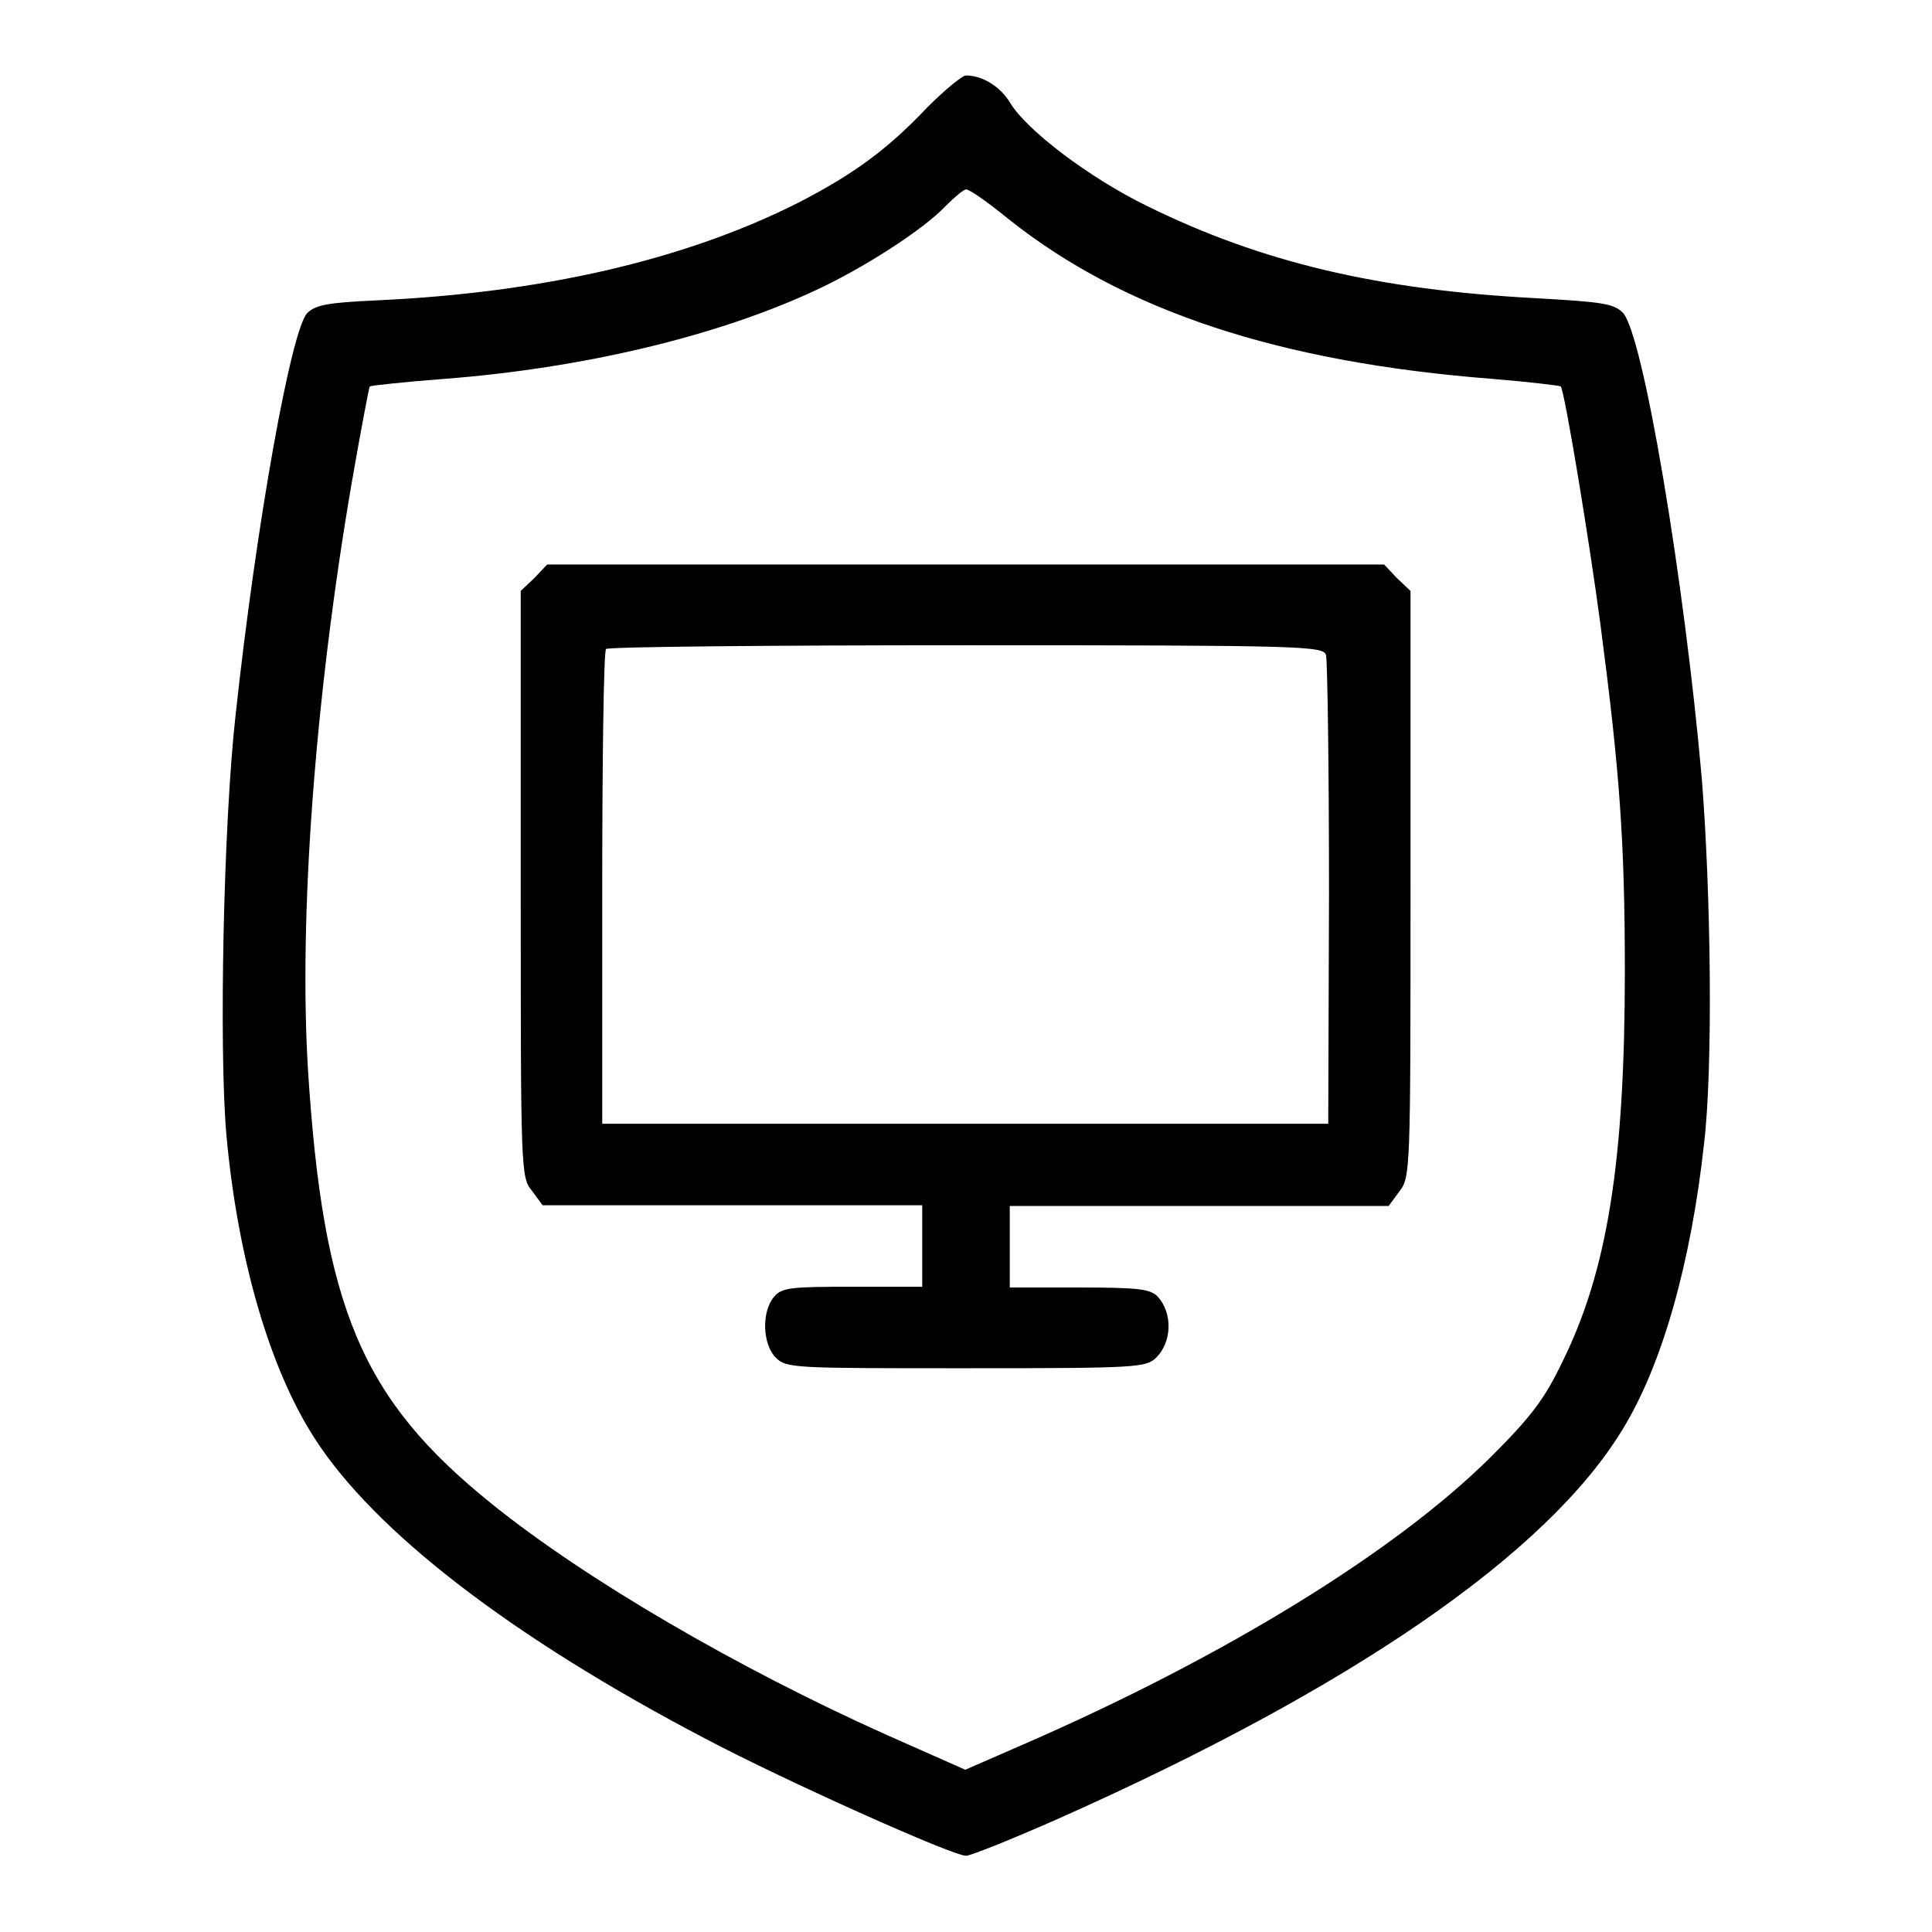
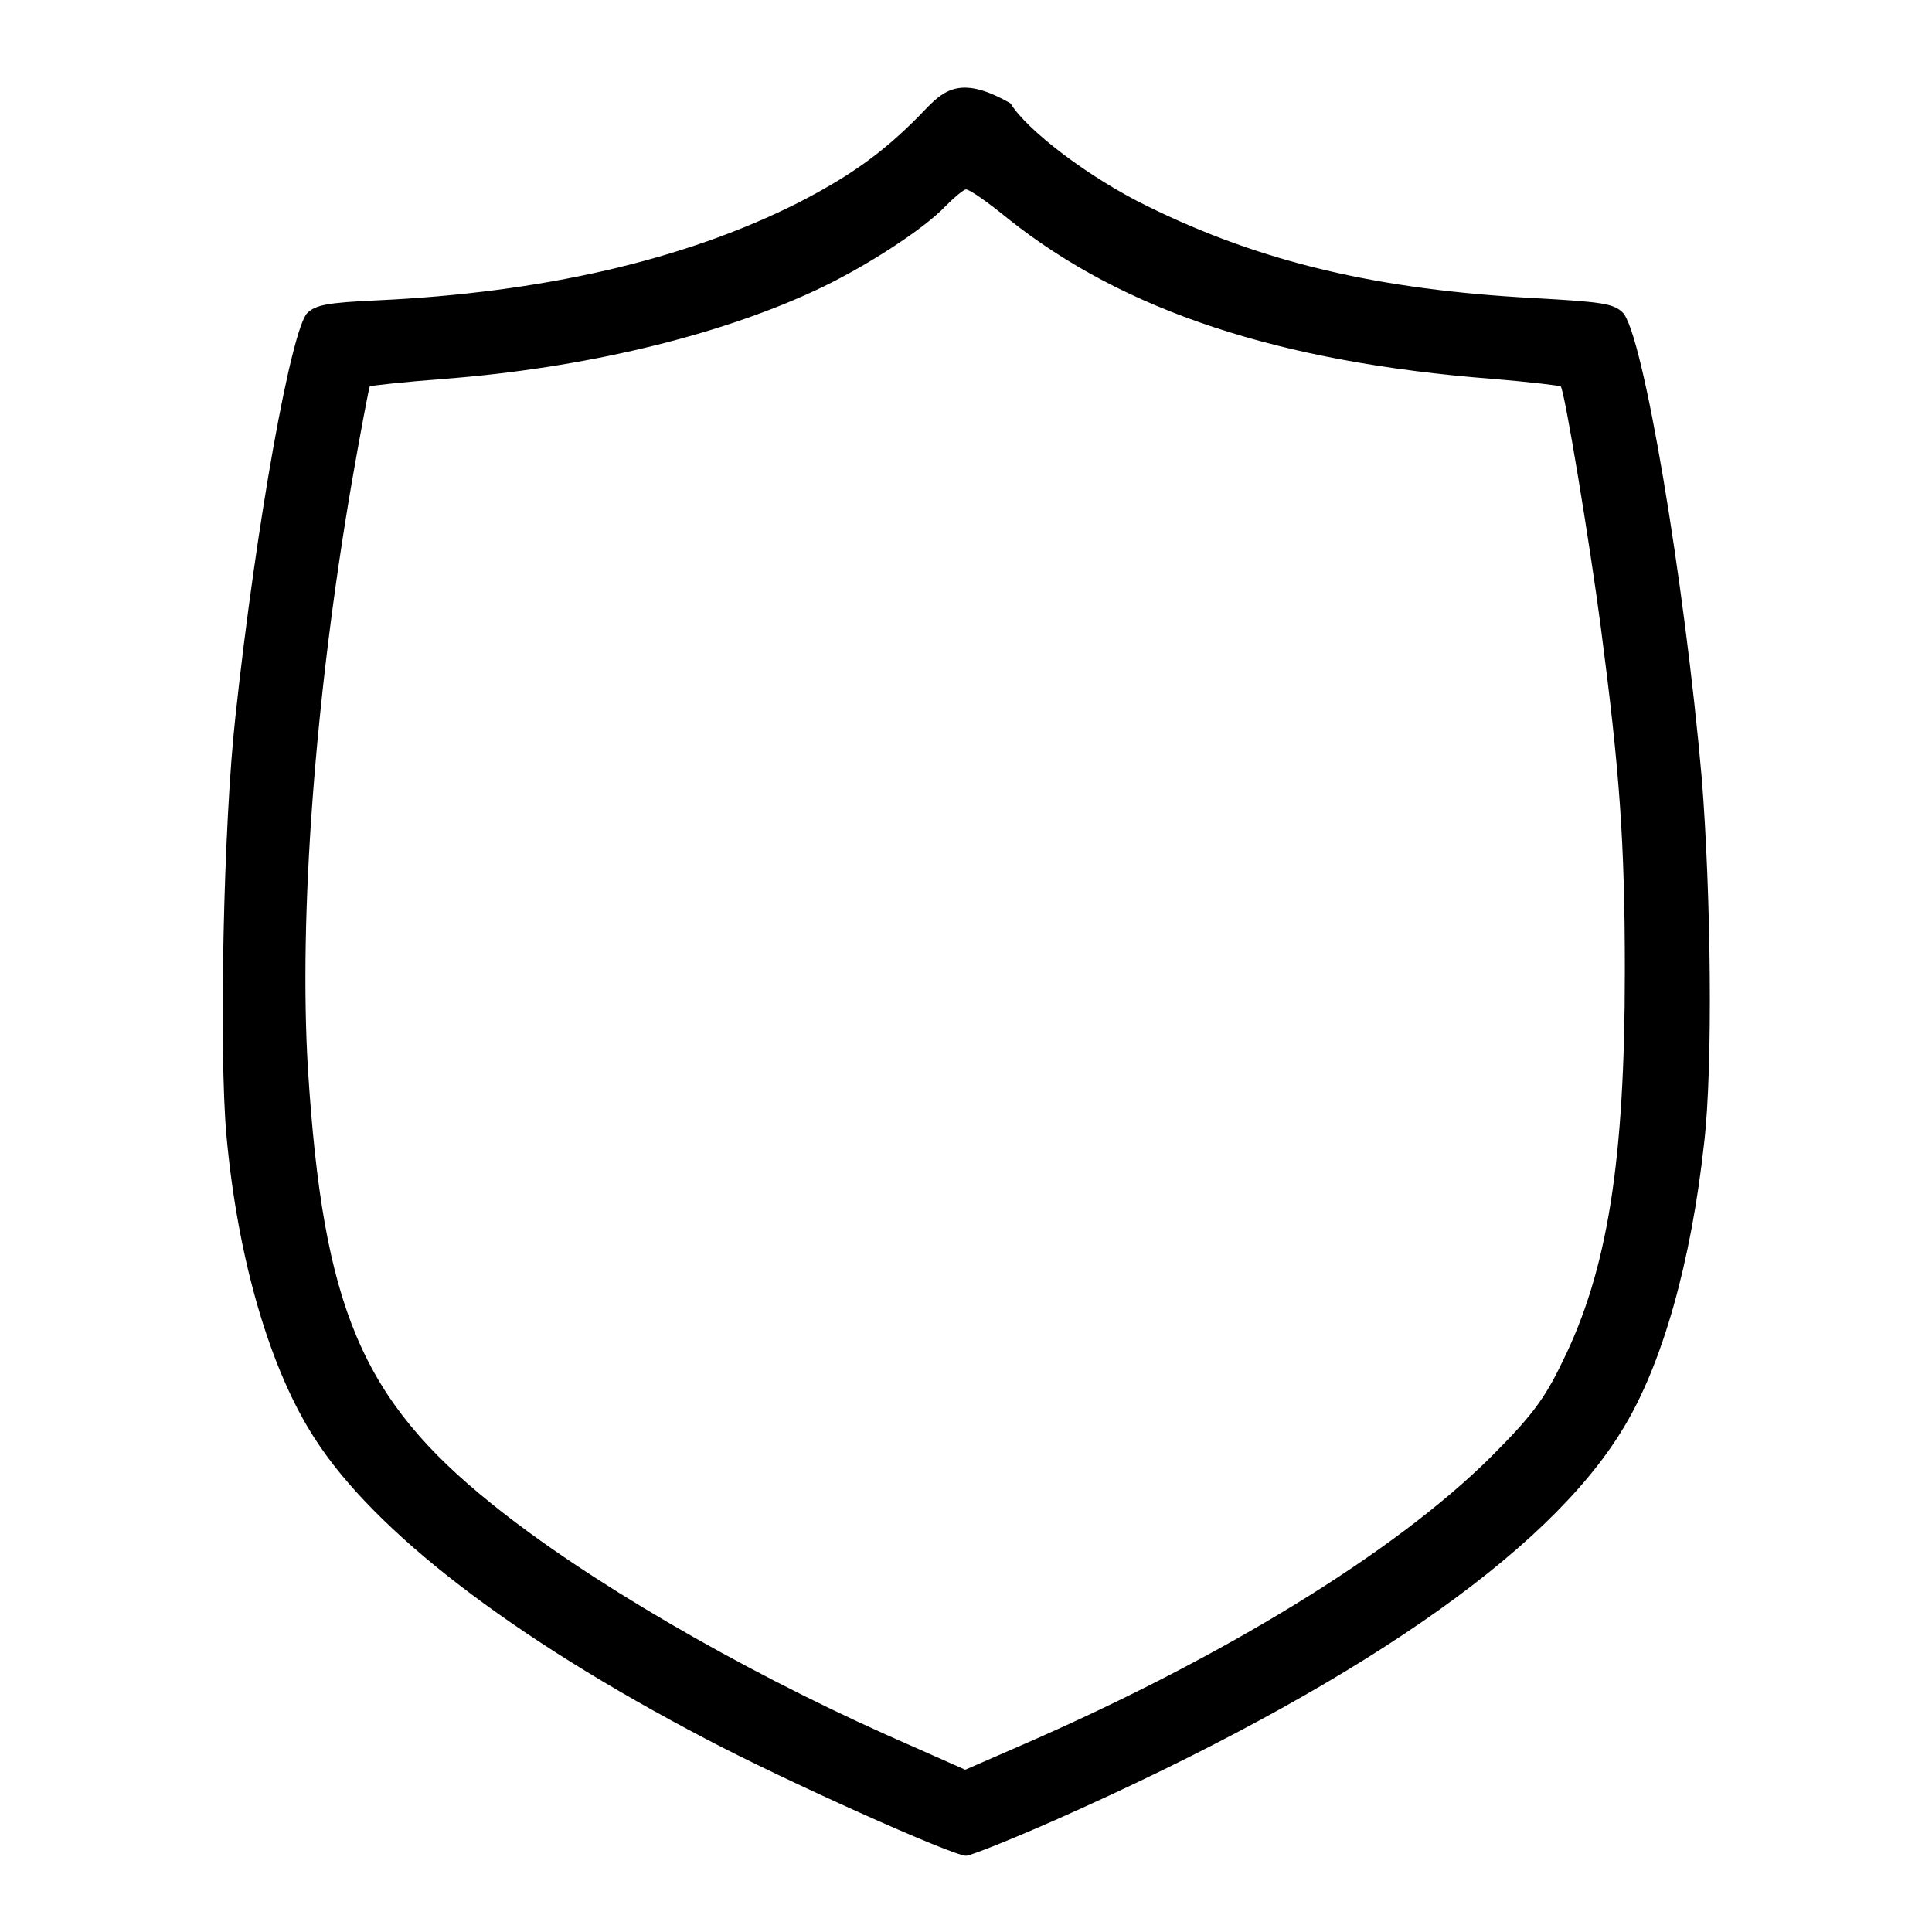
<svg xmlns="http://www.w3.org/2000/svg" version="1.1" x="0px" y="0px" viewBox="0 0 256 256" enable-background="new 0 0 256 256" xml:space="preserve">
  <g>
    <g>
      <g>
-         <path fill="#000000" d="M122.9,14.2c-5.3,5.6-9.8,8.9-17.2,12.7c-15.1,7.6-34,11.9-55.8,12.9c-6.5,0.3-8.1,0.6-9.2,1.7C38.6,43.7,34,69,31.2,94.9c-1.6,14.4-2.2,44.2-1.2,55.5c1.5,16.5,5.8,31.1,11.7,40.2c7.9,12.3,26,26.3,51.8,39.8c10.4,5.5,32.7,15.5,34.5,15.5c0.6,0,6.1-2.2,12.2-4.9c38.9-17.3,64.8-35.1,74.8-51.6c5.3-8.6,9.1-22.3,10.8-37.9c1.2-10.1,0.9-33.2-0.3-48.3C223.2,77,217.7,44,215,41.4c-1.2-1.2-2.9-1.4-11.7-1.9c-20.6-1.1-36.1-4.7-51.3-12.2c-7.6-3.7-15.9-10-18.1-13.6c-1.3-2.2-3.7-3.7-5.9-3.7C127.5,10,125.2,11.9,122.9,14.2z M133.6,29c15.3,12.2,35.9,19,64.1,21.2c4.9,0.4,9,0.9,9.1,1c0.5,0.4,3.9,21.1,5.3,31.8c2.5,19.1,3.2,28.4,3.2,45.7c0,25.2-2.3,39.7-8.3,51.8c-2.4,5-4.2,7.3-9.5,12.6c-12.7,12.6-35.4,26.5-61.8,38l-7.8,3.4l-10.6-4.7c-19.6-8.8-39.7-20.5-52.1-30.5c-17.3-13.9-22.4-26-24.4-57.7c-1.2-20.1,0.9-49,5.8-77.6c1.2-6.9,2.3-12.7,2.4-12.8c0.1-0.1,4.6-0.6,9.9-1c18.2-1.4,36-5.6,49.1-11.7c6.3-2.9,14.4-8.1,17.3-11.2c1.2-1.2,2.4-2.2,2.7-2.2C128.5,25.1,130.9,26.8,133.6,29z" />
-         <path fill="#000000" d="M70.8,76.6L69,78.3v38.8c0,38.1,0,38.9,1.5,40.7l1.4,1.9h25.2h25.1v5.4v5.4H113c-8.1,0-9.4,0.1-10.4,1.3c-1.7,1.9-1.6,6.3,0.2,8.1c1.4,1.4,2.4,1.4,25.2,1.4s23.8-0.1,25.2-1.4c2.1-2.1,2.2-5.9,0.2-8.1c-1-1-2.5-1.2-10.4-1.2h-9.2v-5.4v-5.4h25.1H184l1.4-1.9c1.5-1.9,1.5-2.6,1.5-40.7V78.3l-1.8-1.7l-1.7-1.8H128H72.5L70.8,76.6z M175.7,86.8c0.2,0.7,0.4,15,0.4,31.7l-0.1,30.4h-48.1H79.8v-31.2c0-17.2,0.2-31.4,0.5-31.7c0.2-0.3,21.7-0.5,47.8-0.5C172.5,85.5,175.4,85.6,175.7,86.8z" />
+         <path fill="#000000" d="M122.9,14.2c-5.3,5.6-9.8,8.9-17.2,12.7c-15.1,7.6-34,11.9-55.8,12.9c-6.5,0.3-8.1,0.6-9.2,1.7C38.6,43.7,34,69,31.2,94.9c-1.6,14.4-2.2,44.2-1.2,55.5c1.5,16.5,5.8,31.1,11.7,40.2c7.9,12.3,26,26.3,51.8,39.8c10.4,5.5,32.7,15.5,34.5,15.5c0.6,0,6.1-2.2,12.2-4.9c38.9-17.3,64.8-35.1,74.8-51.6c5.3-8.6,9.1-22.3,10.8-37.9c1.2-10.1,0.9-33.2-0.3-48.3C223.2,77,217.7,44,215,41.4c-1.2-1.2-2.9-1.4-11.7-1.9c-20.6-1.1-36.1-4.7-51.3-12.2c-7.6-3.7-15.9-10-18.1-13.6C127.5,10,125.2,11.9,122.9,14.2z M133.6,29c15.3,12.2,35.9,19,64.1,21.2c4.9,0.4,9,0.9,9.1,1c0.5,0.4,3.9,21.1,5.3,31.8c2.5,19.1,3.2,28.4,3.2,45.7c0,25.2-2.3,39.7-8.3,51.8c-2.4,5-4.2,7.3-9.5,12.6c-12.7,12.6-35.4,26.5-61.8,38l-7.8,3.4l-10.6-4.7c-19.6-8.8-39.7-20.5-52.1-30.5c-17.3-13.9-22.4-26-24.4-57.7c-1.2-20.1,0.9-49,5.8-77.6c1.2-6.9,2.3-12.7,2.4-12.8c0.1-0.1,4.6-0.6,9.9-1c18.2-1.4,36-5.6,49.1-11.7c6.3-2.9,14.4-8.1,17.3-11.2c1.2-1.2,2.4-2.2,2.7-2.2C128.5,25.1,130.9,26.8,133.6,29z" />
      </g>
    </g>
  </g>
</svg>